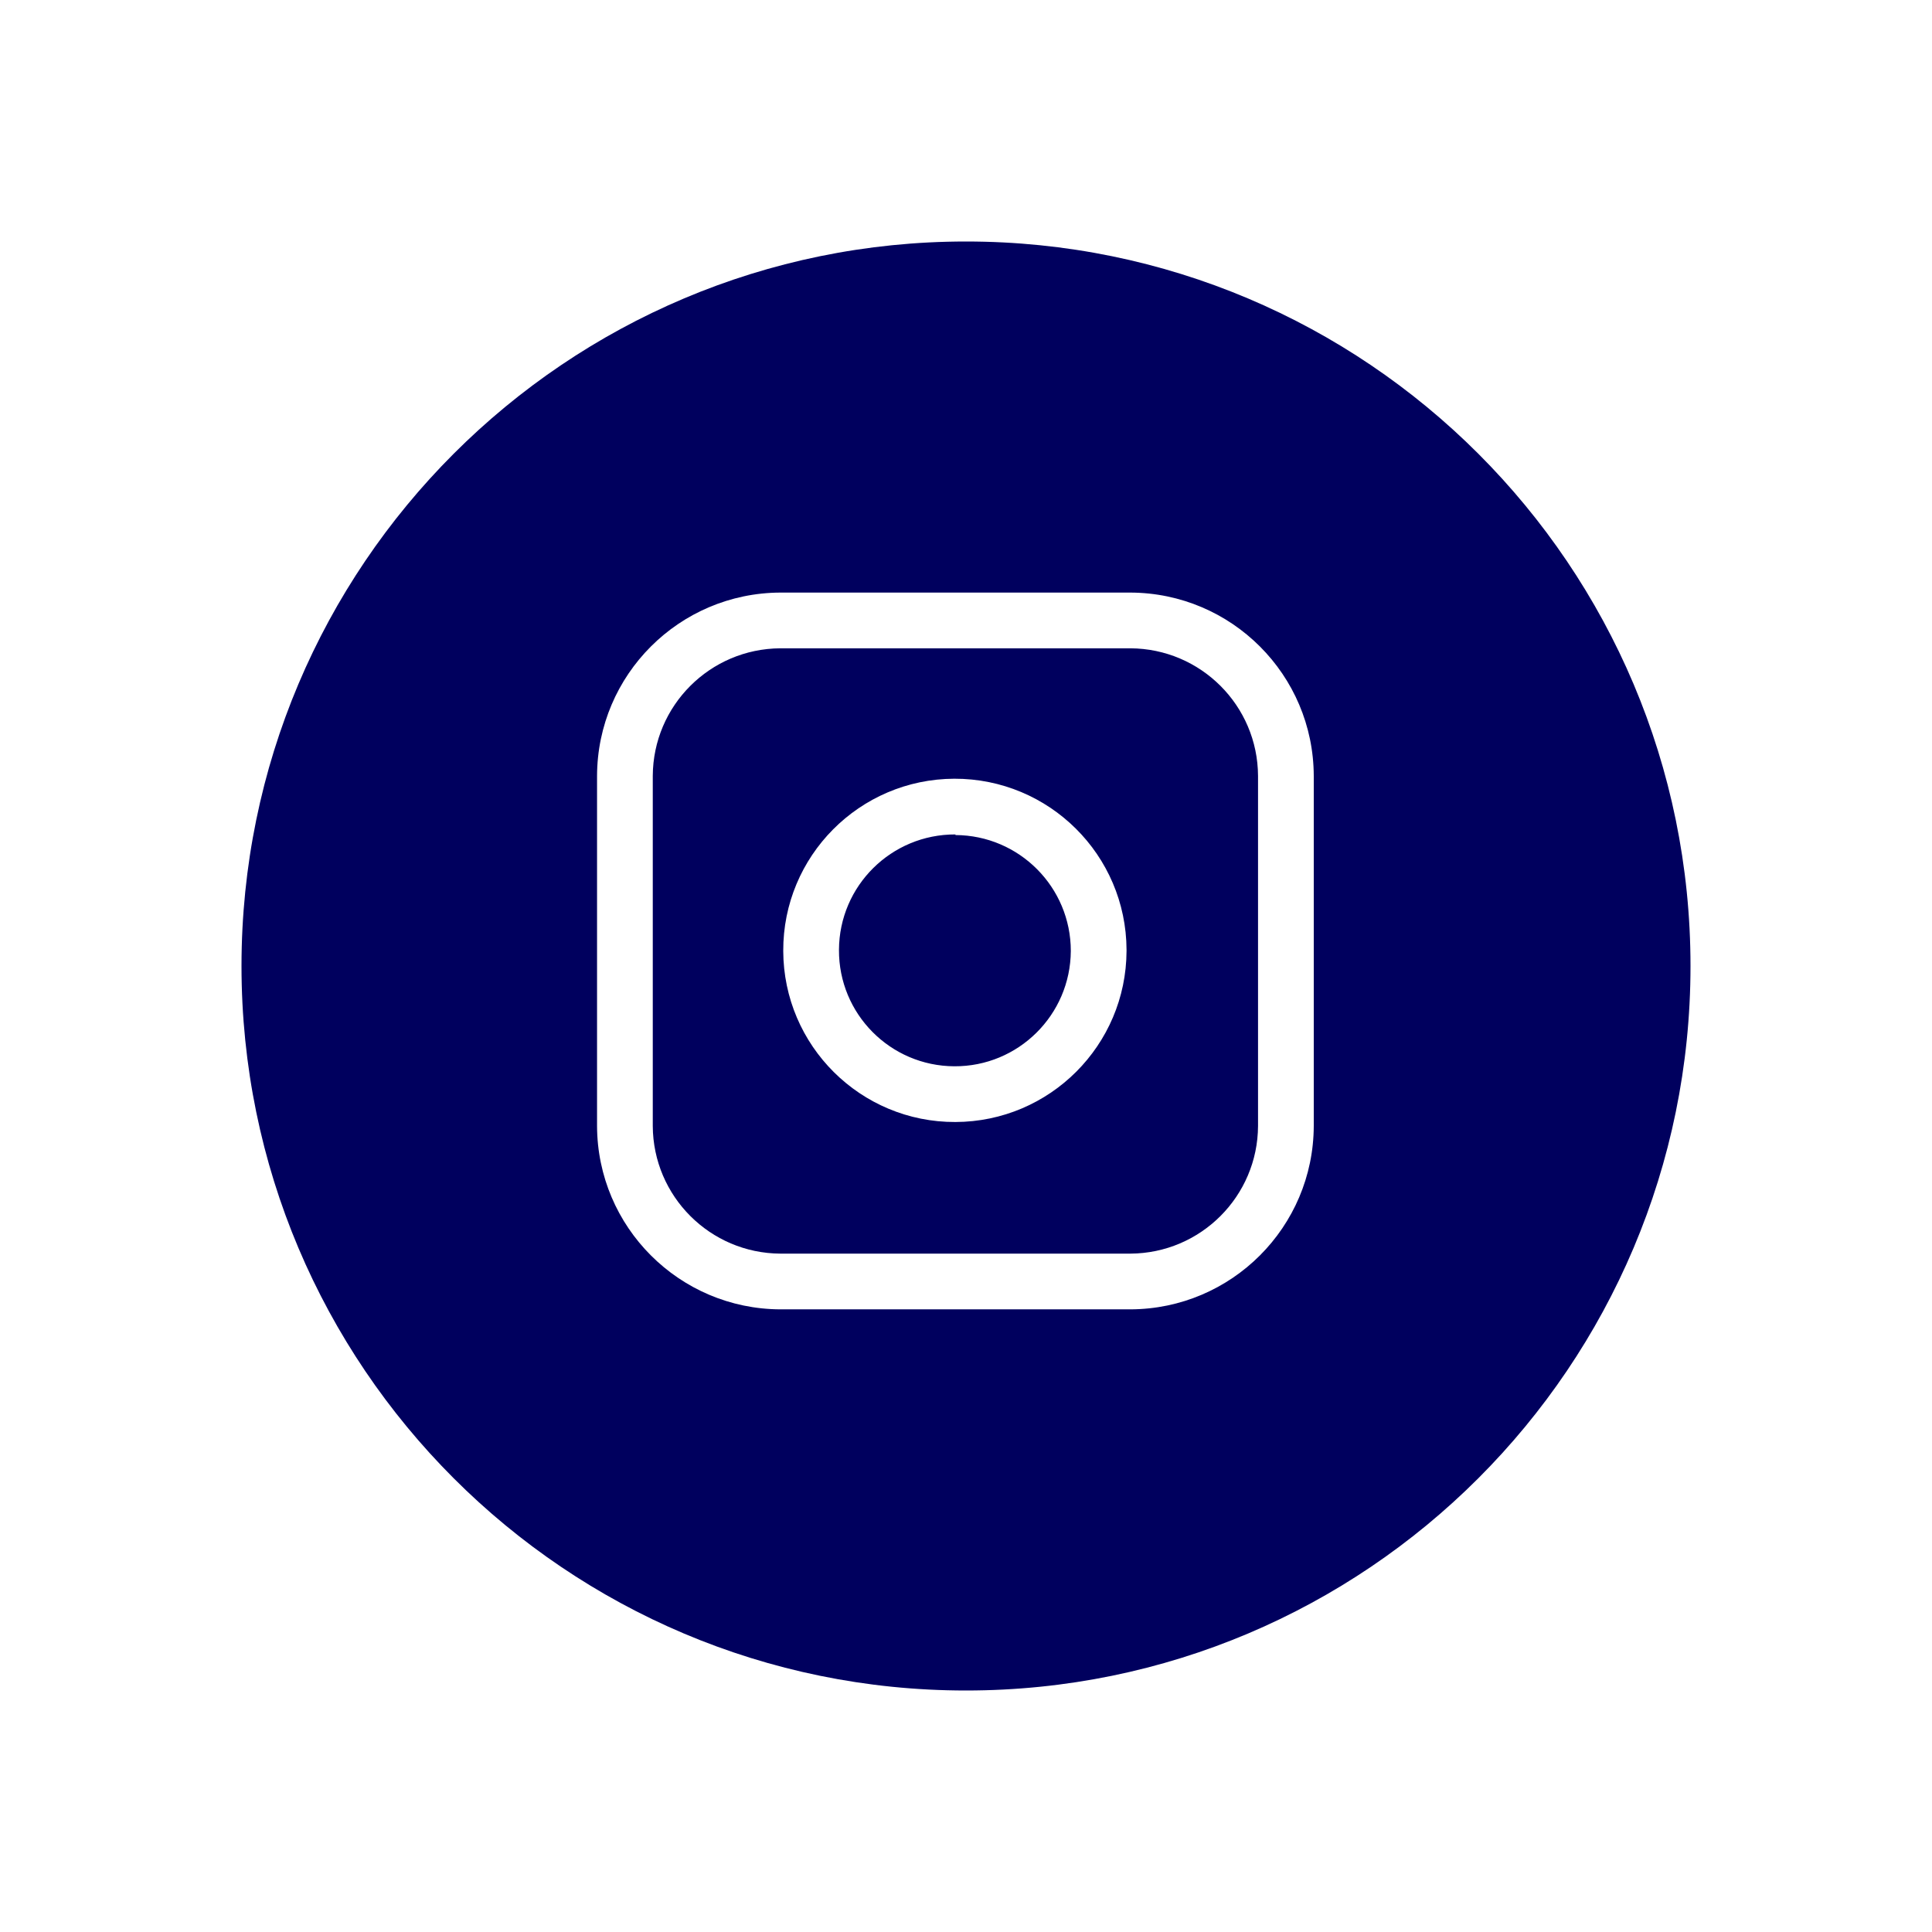
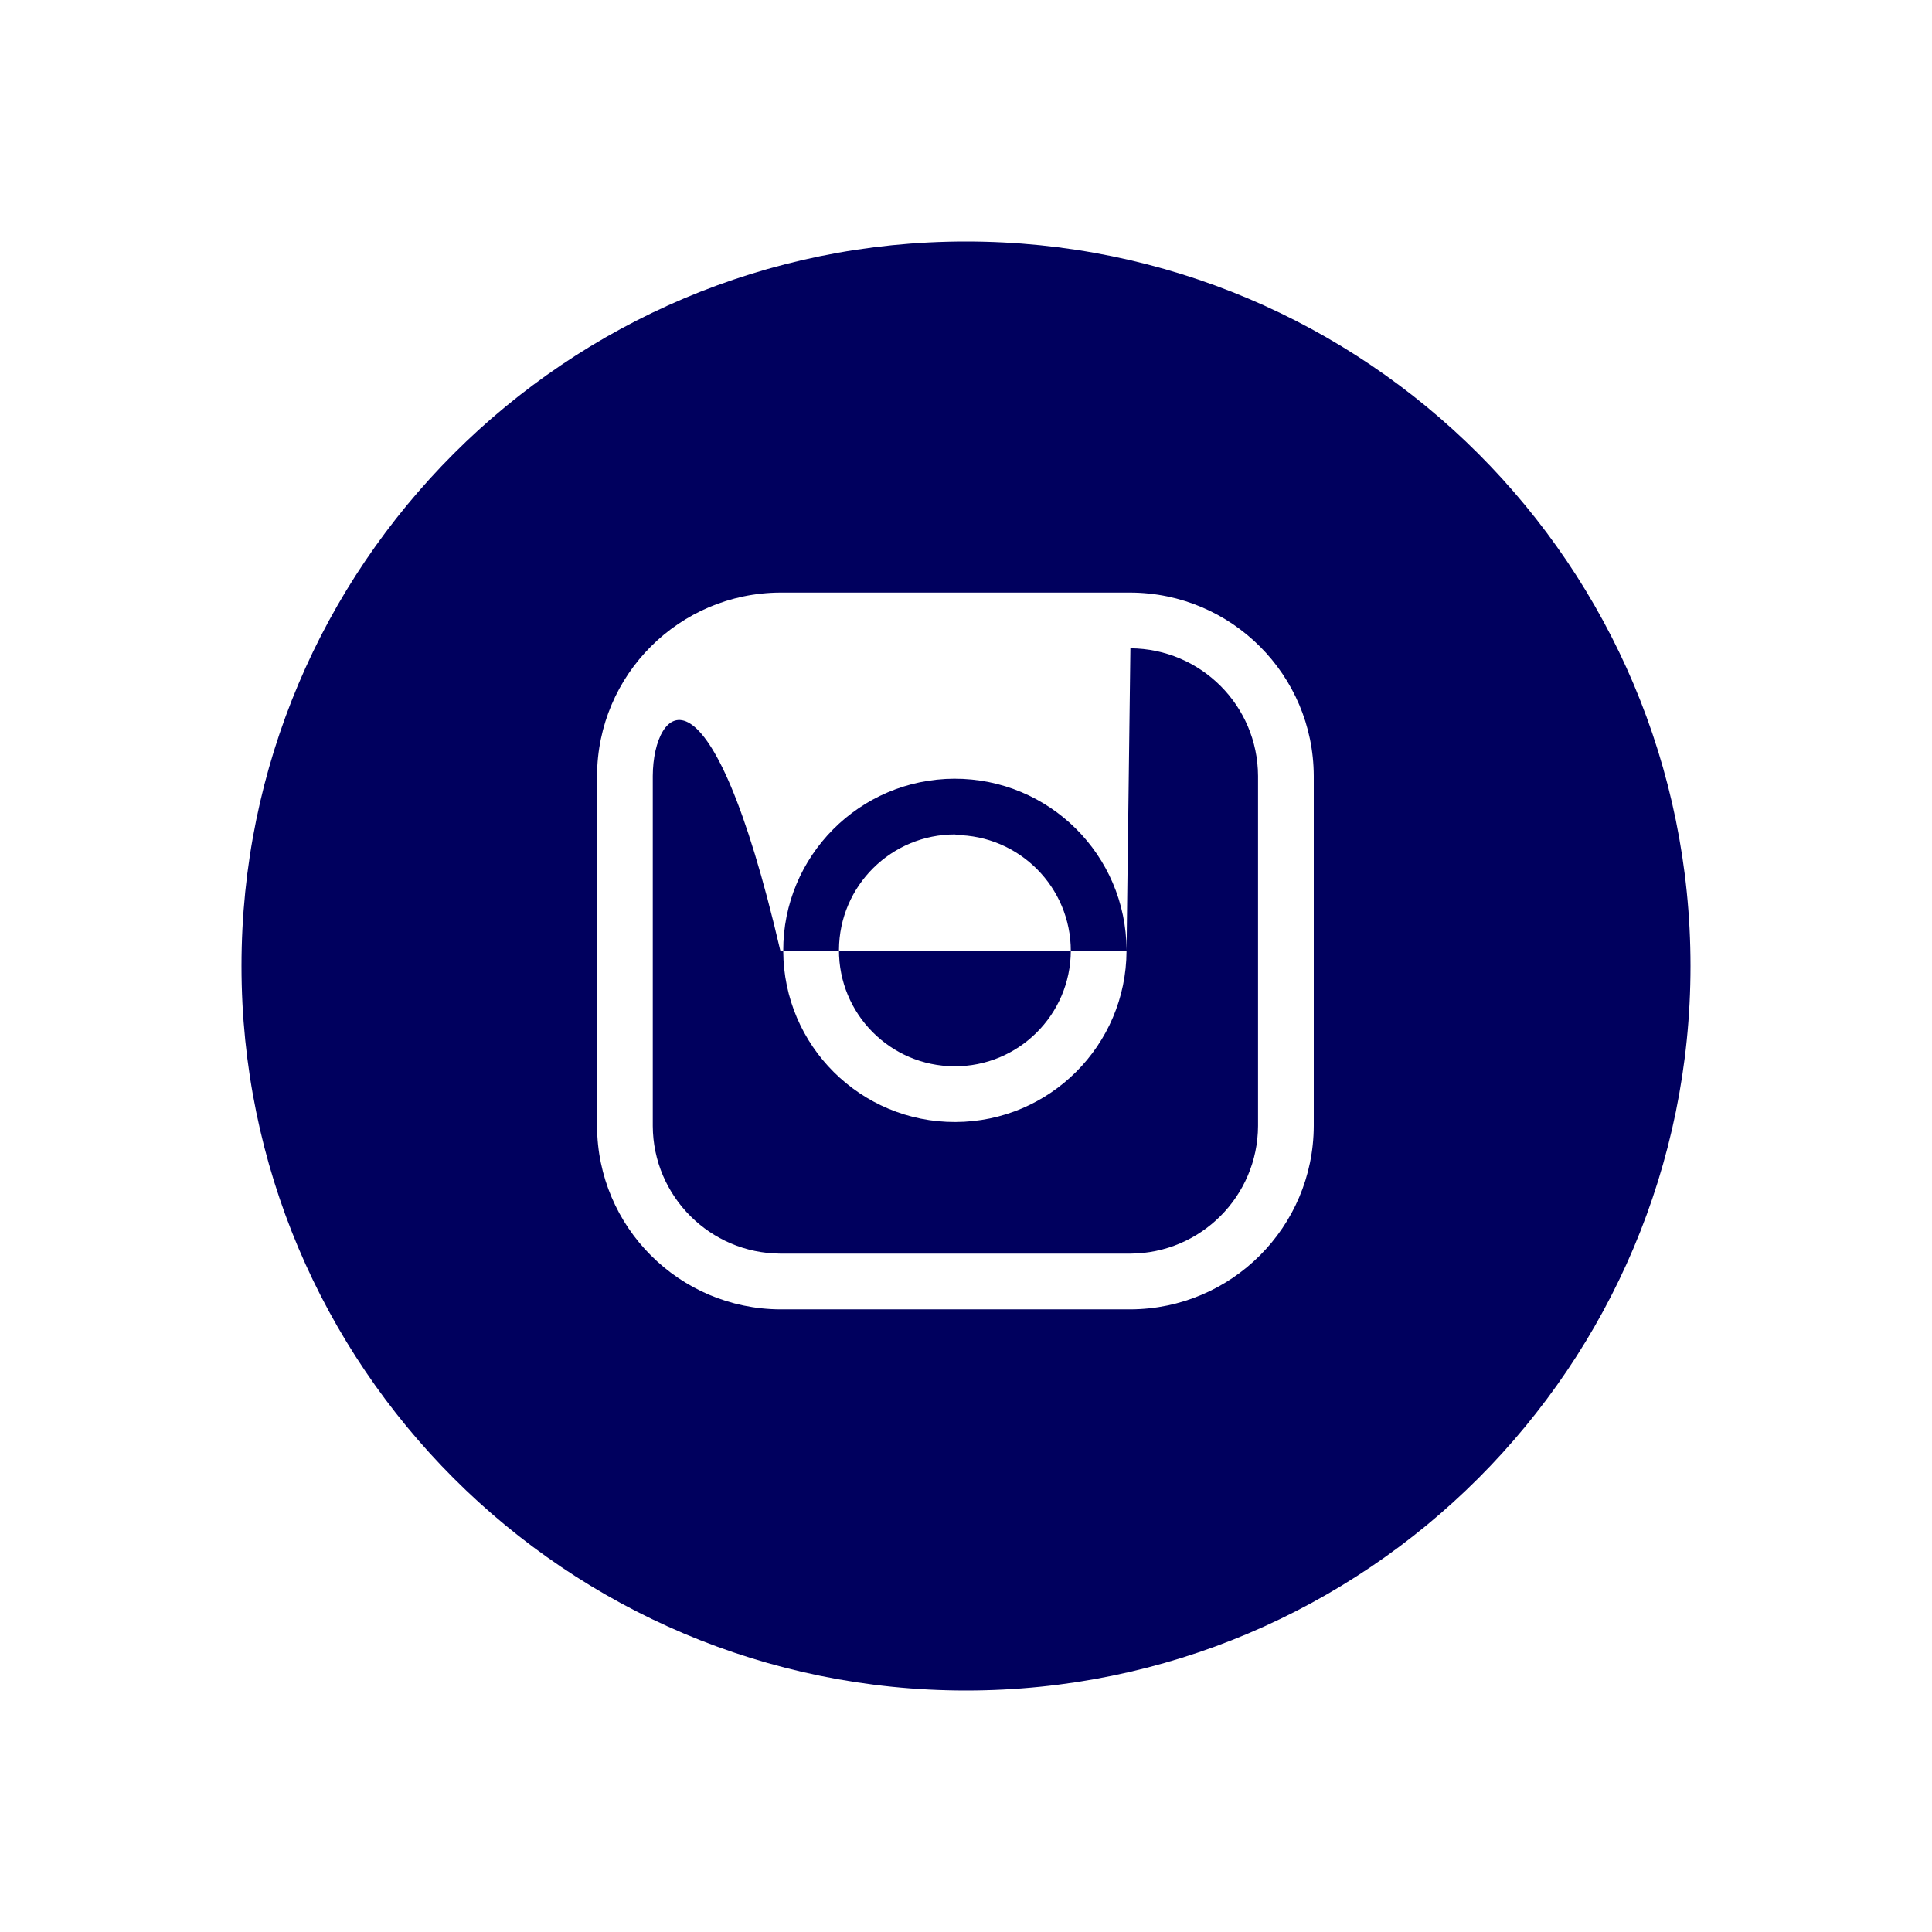
<svg xmlns="http://www.w3.org/2000/svg" width="32" height="32" viewBox="0 0 32 32" fill="none">
-   <path fill-rule="evenodd" clip-rule="evenodd" d="M16 28C22.627 28 28 22.627 28 16C28 9.373 22.627 4 16 4C9.373 4 4 9.373 4 16C4 22.627 9.373 28 16 28ZM15.825 13.831V13.821C14.764 13.817 13.901 14.671 13.896 15.732C13.89 16.793 14.746 17.656 15.806 17.661C16.866 17.667 17.73 16.811 17.736 15.751C17.736 14.694 16.882 13.836 15.825 13.831ZM18.659 15.751C18.653 17.313 17.388 18.579 15.825 18.584C14.255 18.59 12.978 17.321 12.973 15.751C12.967 14.18 14.236 12.904 15.806 12.898C17.377 12.894 18.653 14.162 18.659 15.732V15.751ZM18.723 10.738H12.926C11.761 10.744 10.817 11.686 10.812 12.852V18.649C10.817 19.814 11.761 20.758 12.926 20.764H18.723C19.888 20.758 20.832 19.814 20.837 18.649V12.852C20.832 11.686 19.888 10.744 18.723 10.738ZM21.76 18.649C21.755 20.324 20.399 21.681 18.723 21.687H12.926C11.251 21.681 9.894 20.324 9.889 18.649V12.852C9.894 11.177 11.251 9.821 12.926 9.815H18.723C20.399 9.821 21.755 11.177 21.76 12.852V18.649Z" fill="#00005E" />
+   <path fill-rule="evenodd" clip-rule="evenodd" d="M16 28C22.627 28 28 22.627 28 16C28 9.373 22.627 4 16 4C9.373 4 4 9.373 4 16C4 22.627 9.373 28 16 28ZM15.825 13.831V13.821C14.764 13.817 13.901 14.671 13.896 15.732C13.89 16.793 14.746 17.656 15.806 17.661C16.866 17.667 17.73 16.811 17.736 15.751C17.736 14.694 16.882 13.836 15.825 13.831ZM18.659 15.751C18.653 17.313 17.388 18.579 15.825 18.584C14.255 18.59 12.978 17.321 12.973 15.751C12.967 14.18 14.236 12.904 15.806 12.898C17.377 12.894 18.653 14.162 18.659 15.732V15.751ZH12.926C11.761 10.744 10.817 11.686 10.812 12.852V18.649C10.817 19.814 11.761 20.758 12.926 20.764H18.723C19.888 20.758 20.832 19.814 20.837 18.649V12.852C20.832 11.686 19.888 10.744 18.723 10.738ZM21.76 18.649C21.755 20.324 20.399 21.681 18.723 21.687H12.926C11.251 21.681 9.894 20.324 9.889 18.649V12.852C9.894 11.177 11.251 9.821 12.926 9.815H18.723C20.399 9.821 21.755 11.177 21.76 12.852V18.649Z" fill="#00005E" />
</svg>